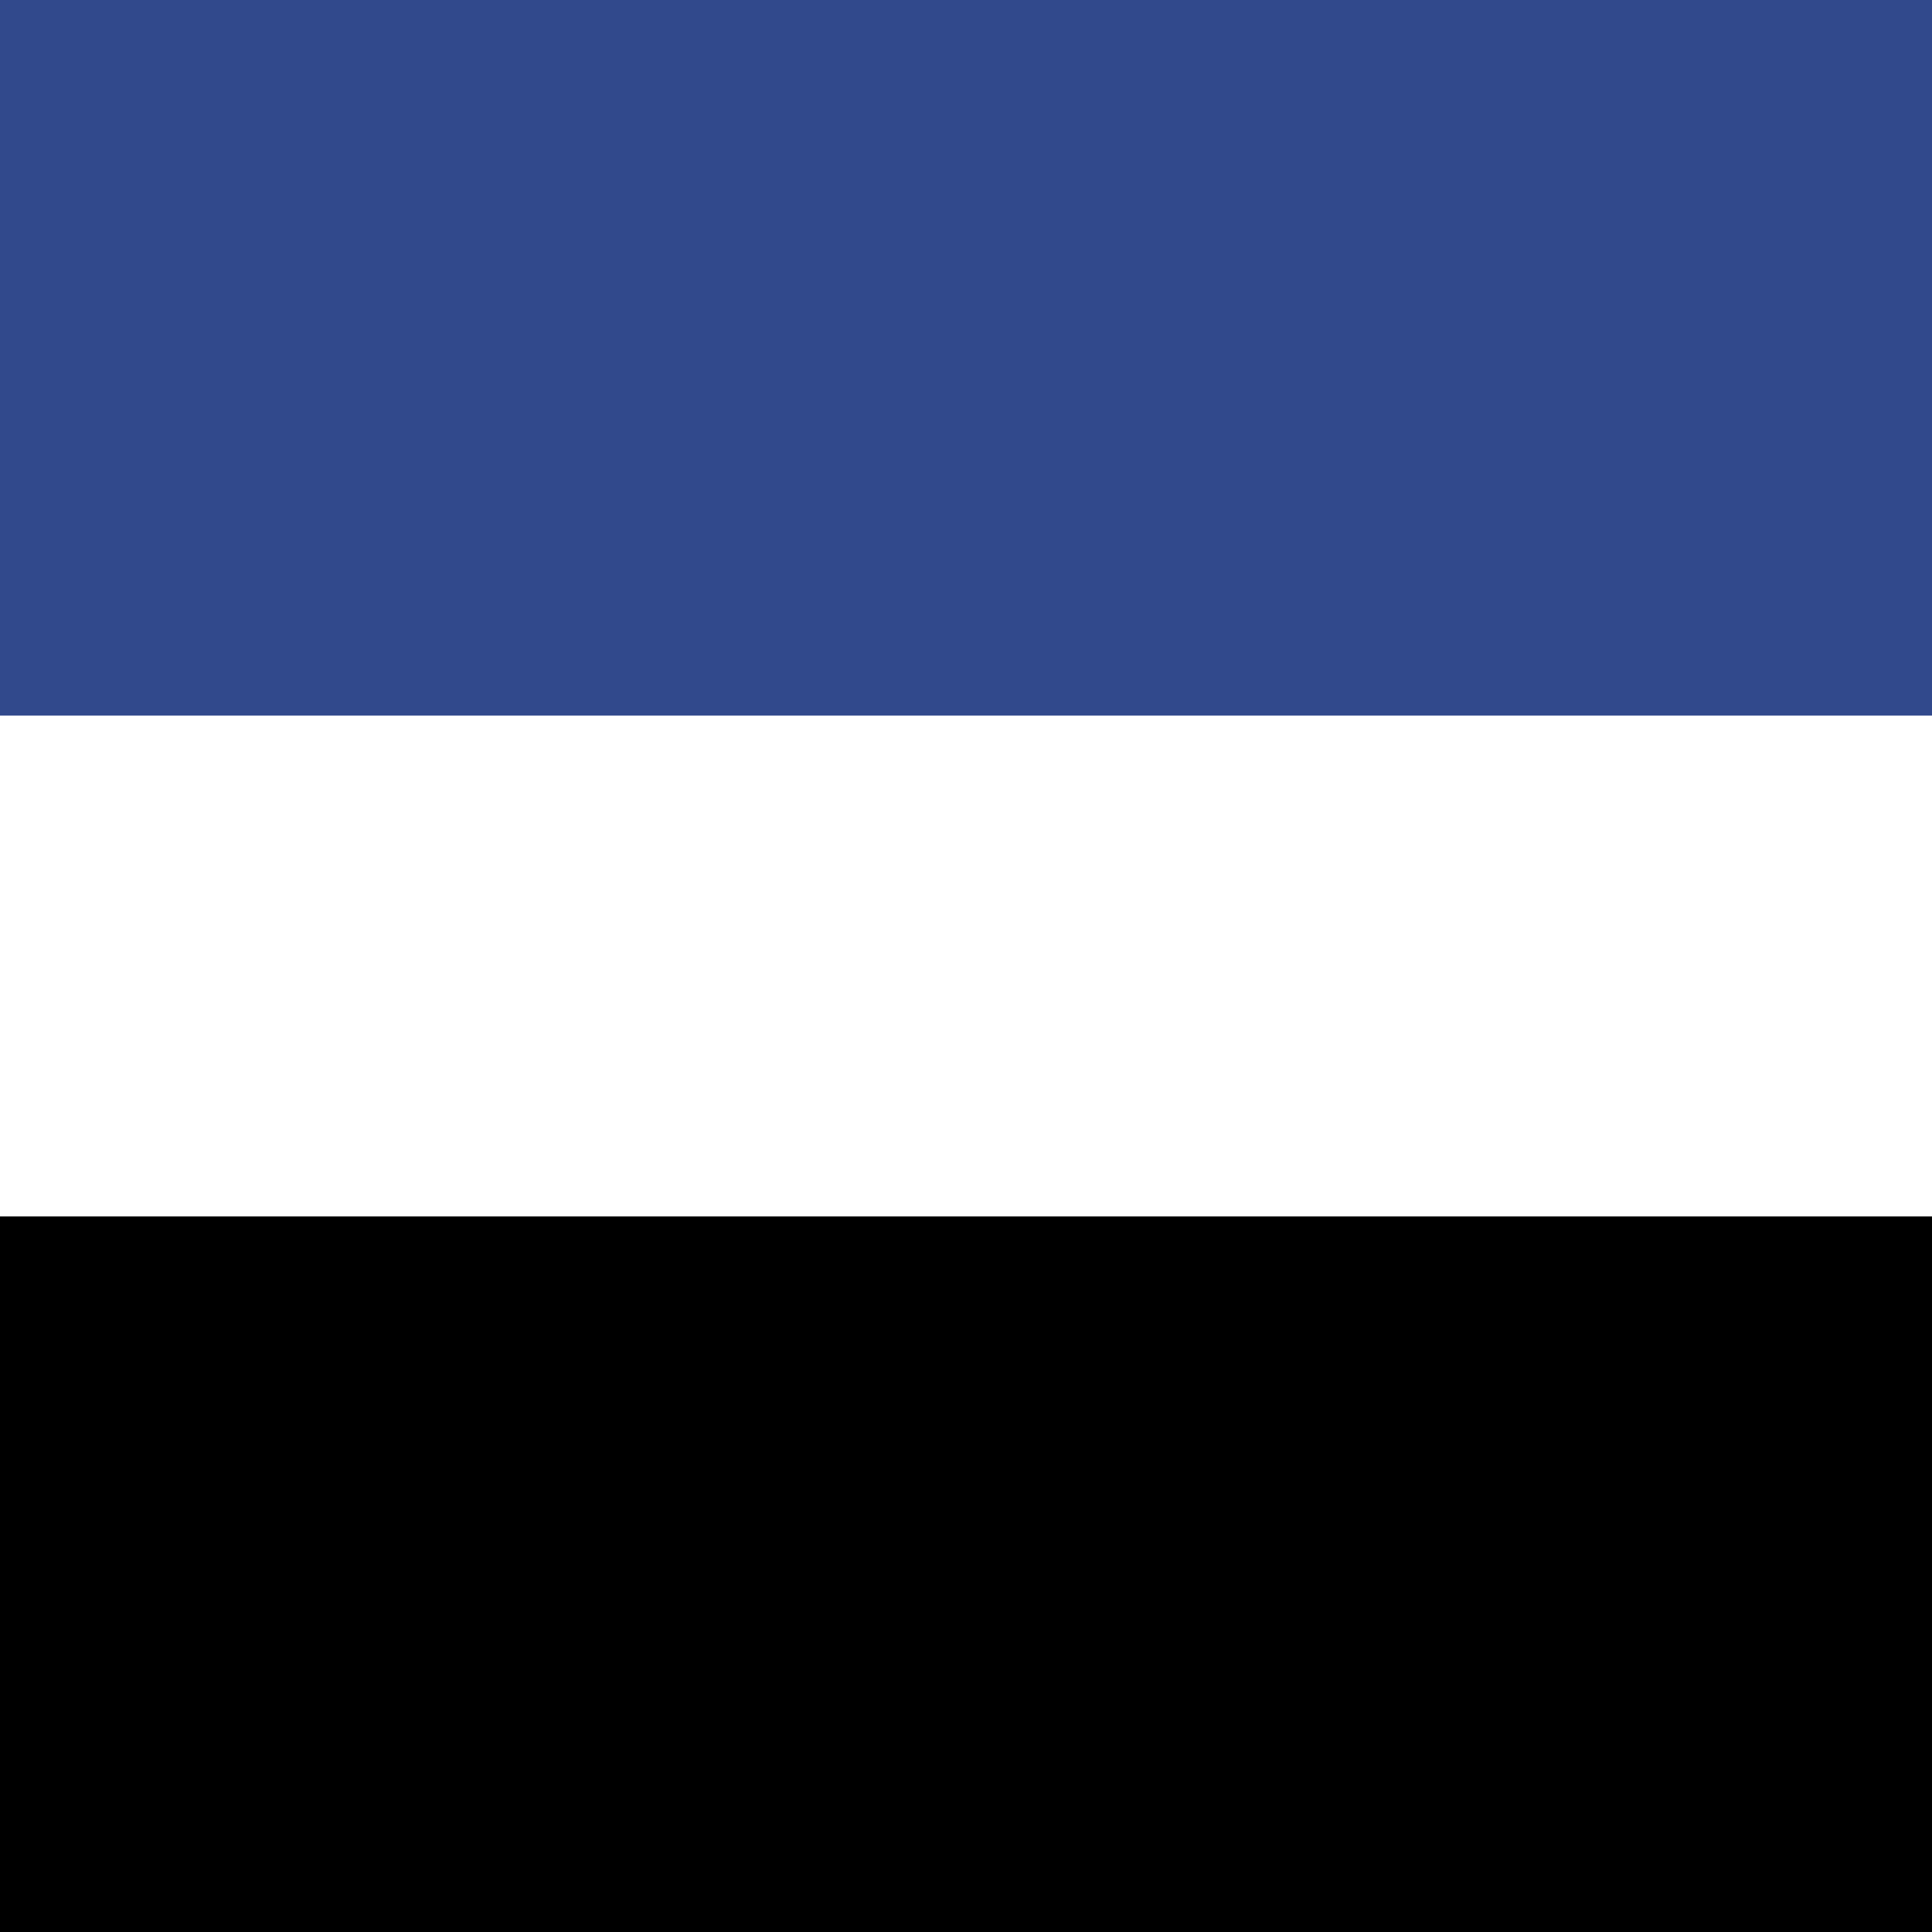
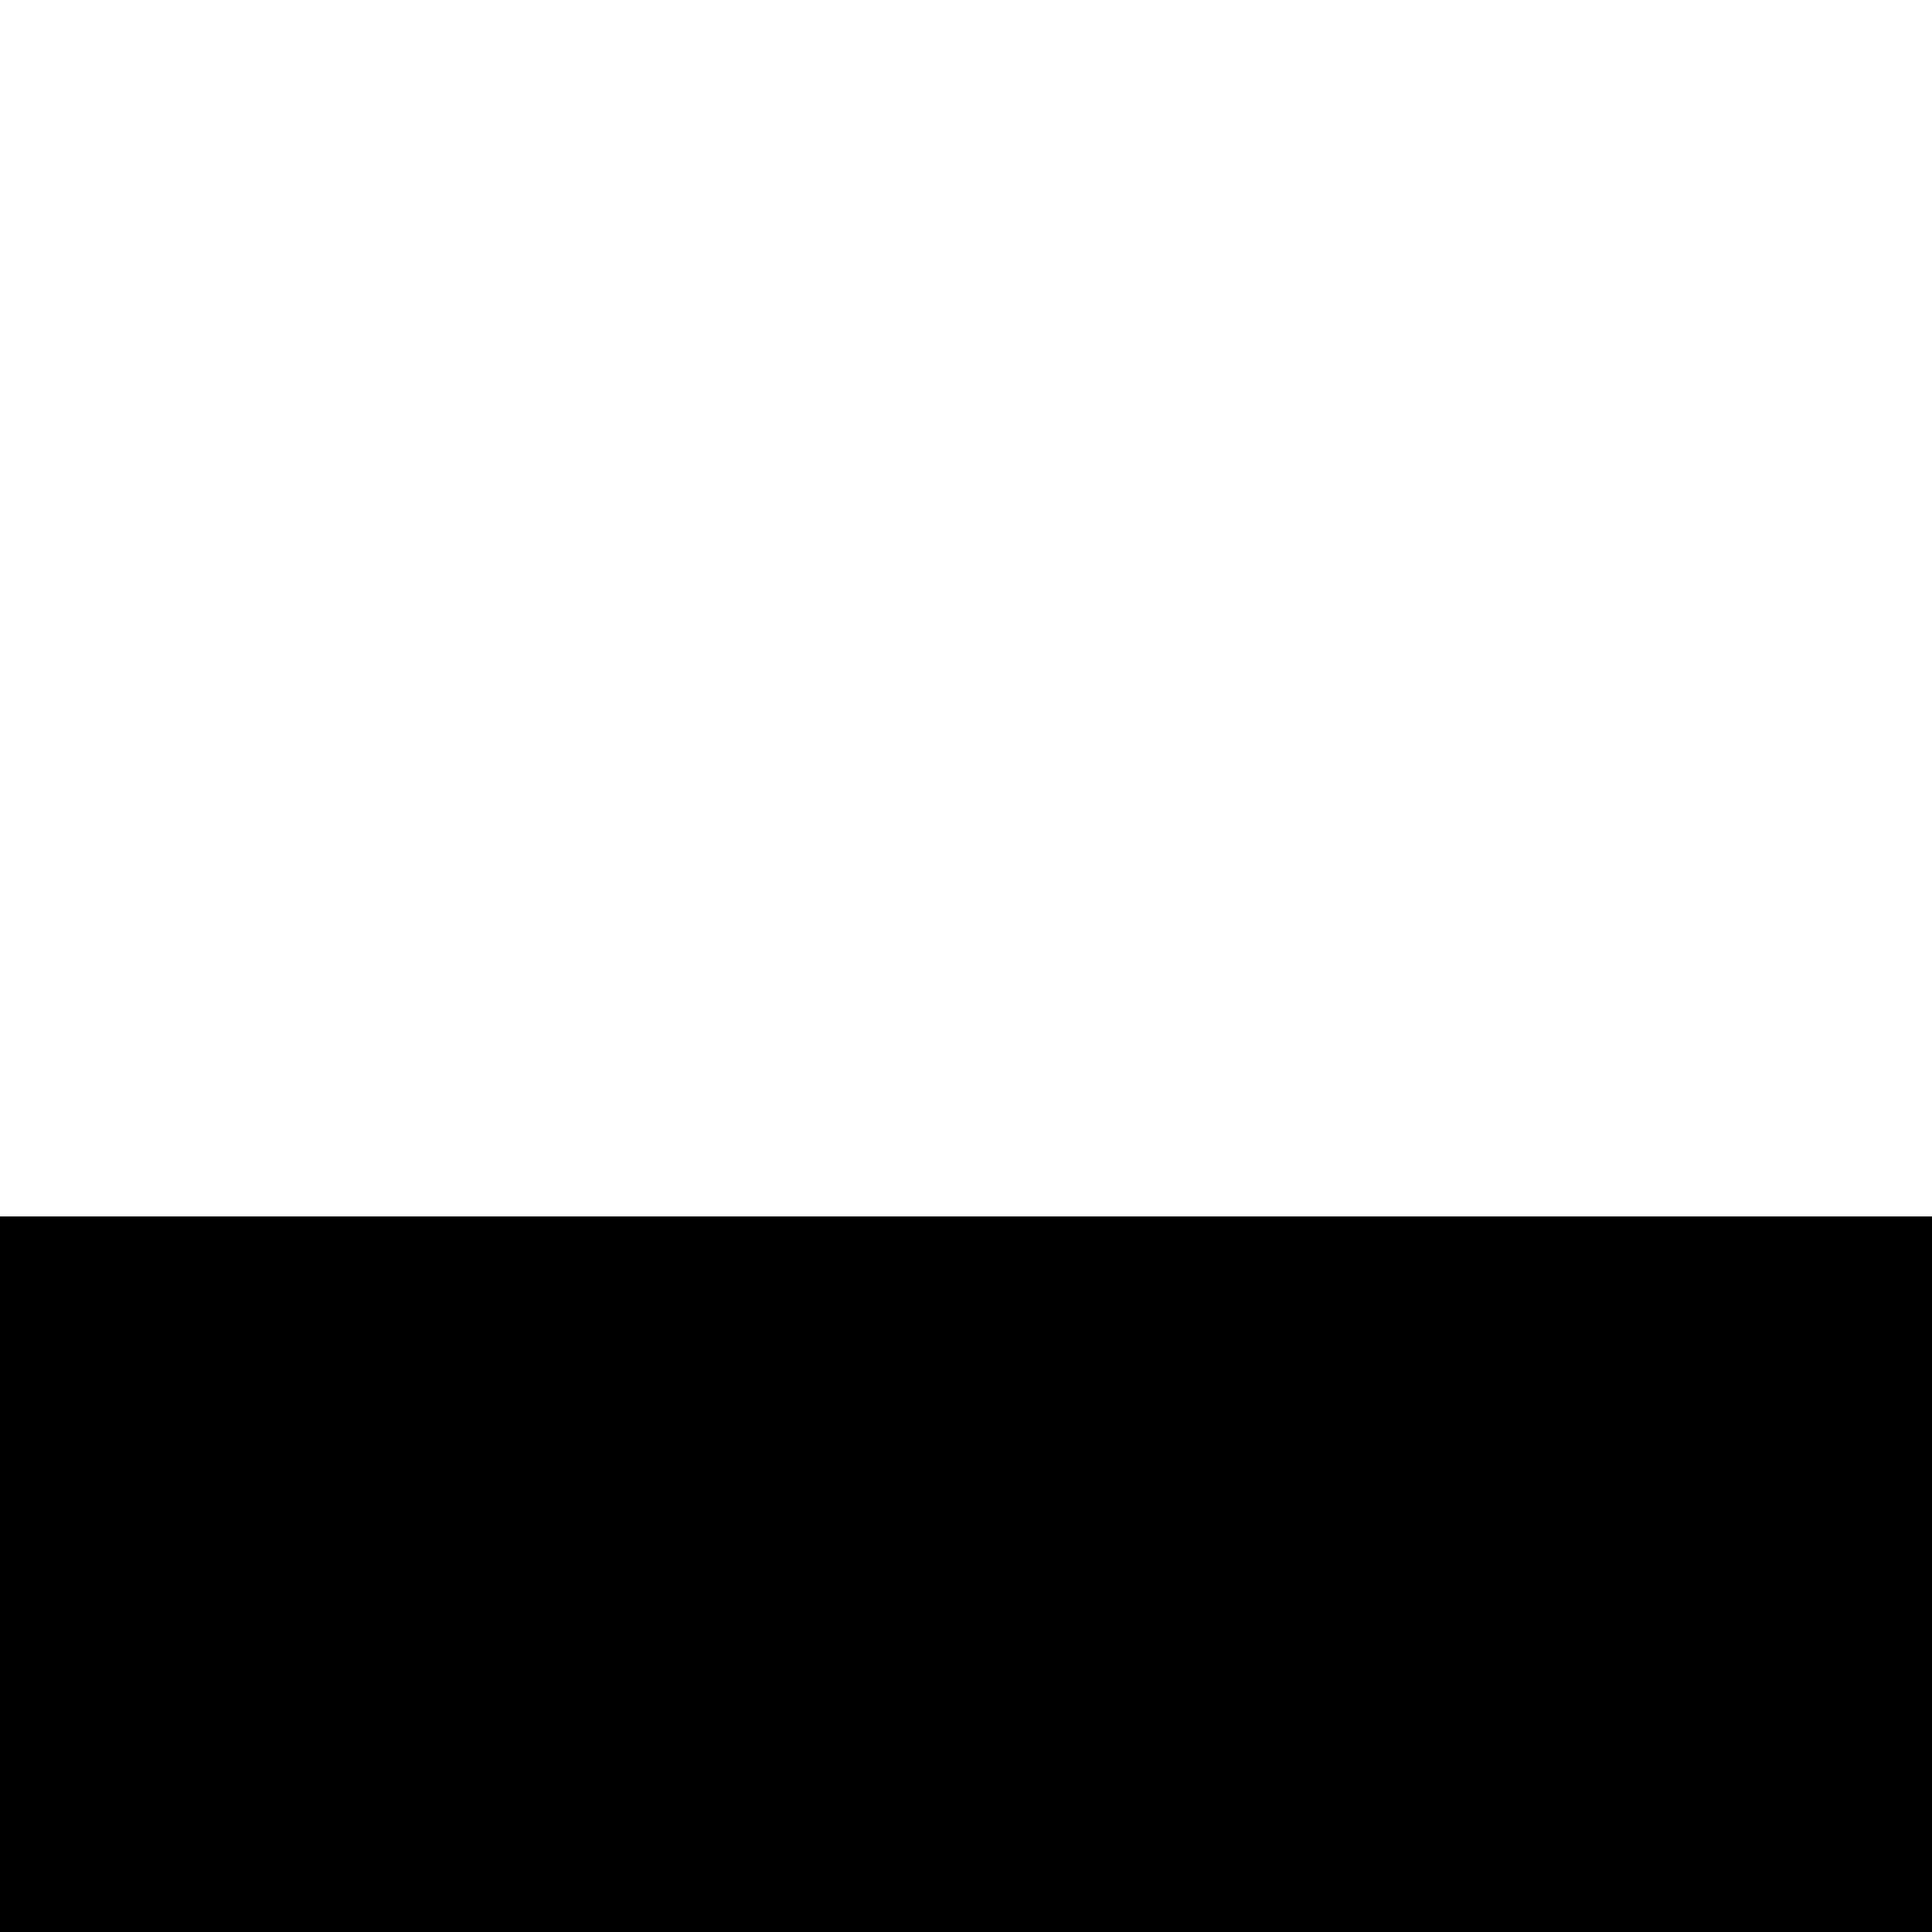
<svg xmlns="http://www.w3.org/2000/svg" width="27" height="27" viewBox="0 0 27 27" fill="none">
-   <rect width="27" height="10" fill="#31498C" />
  <rect y="17" width="27" height="10" fill="black" />
</svg>